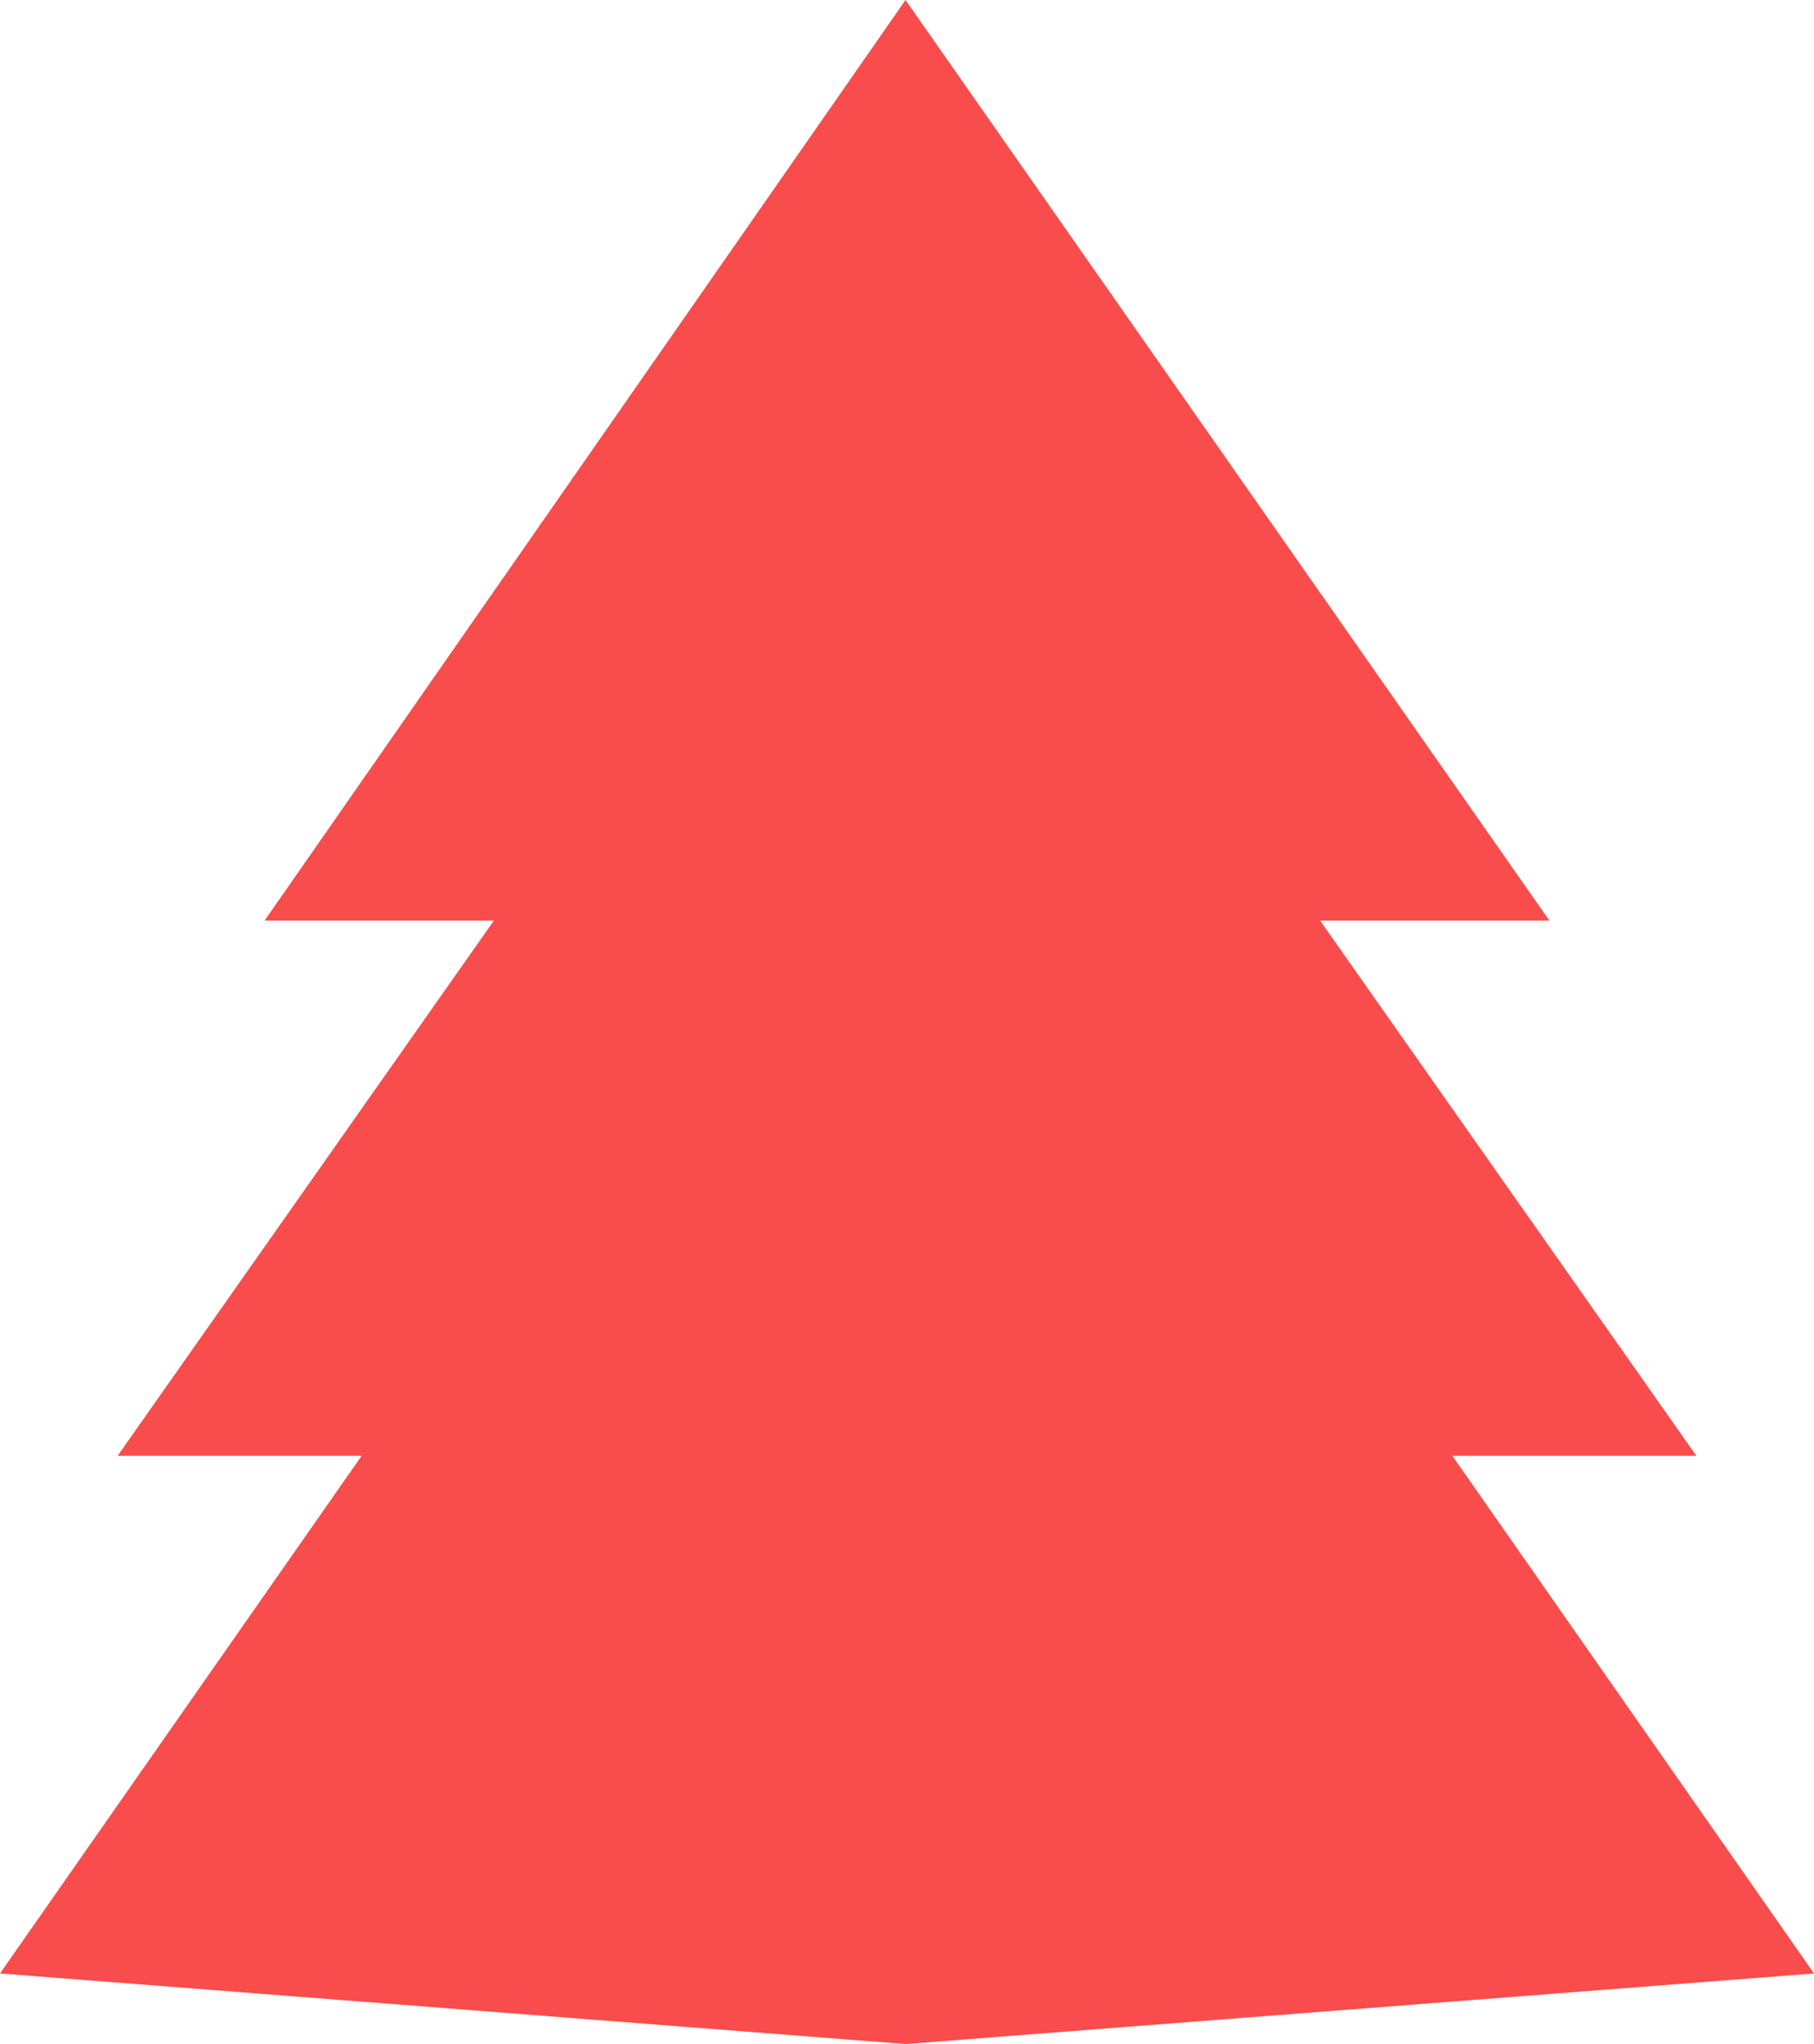
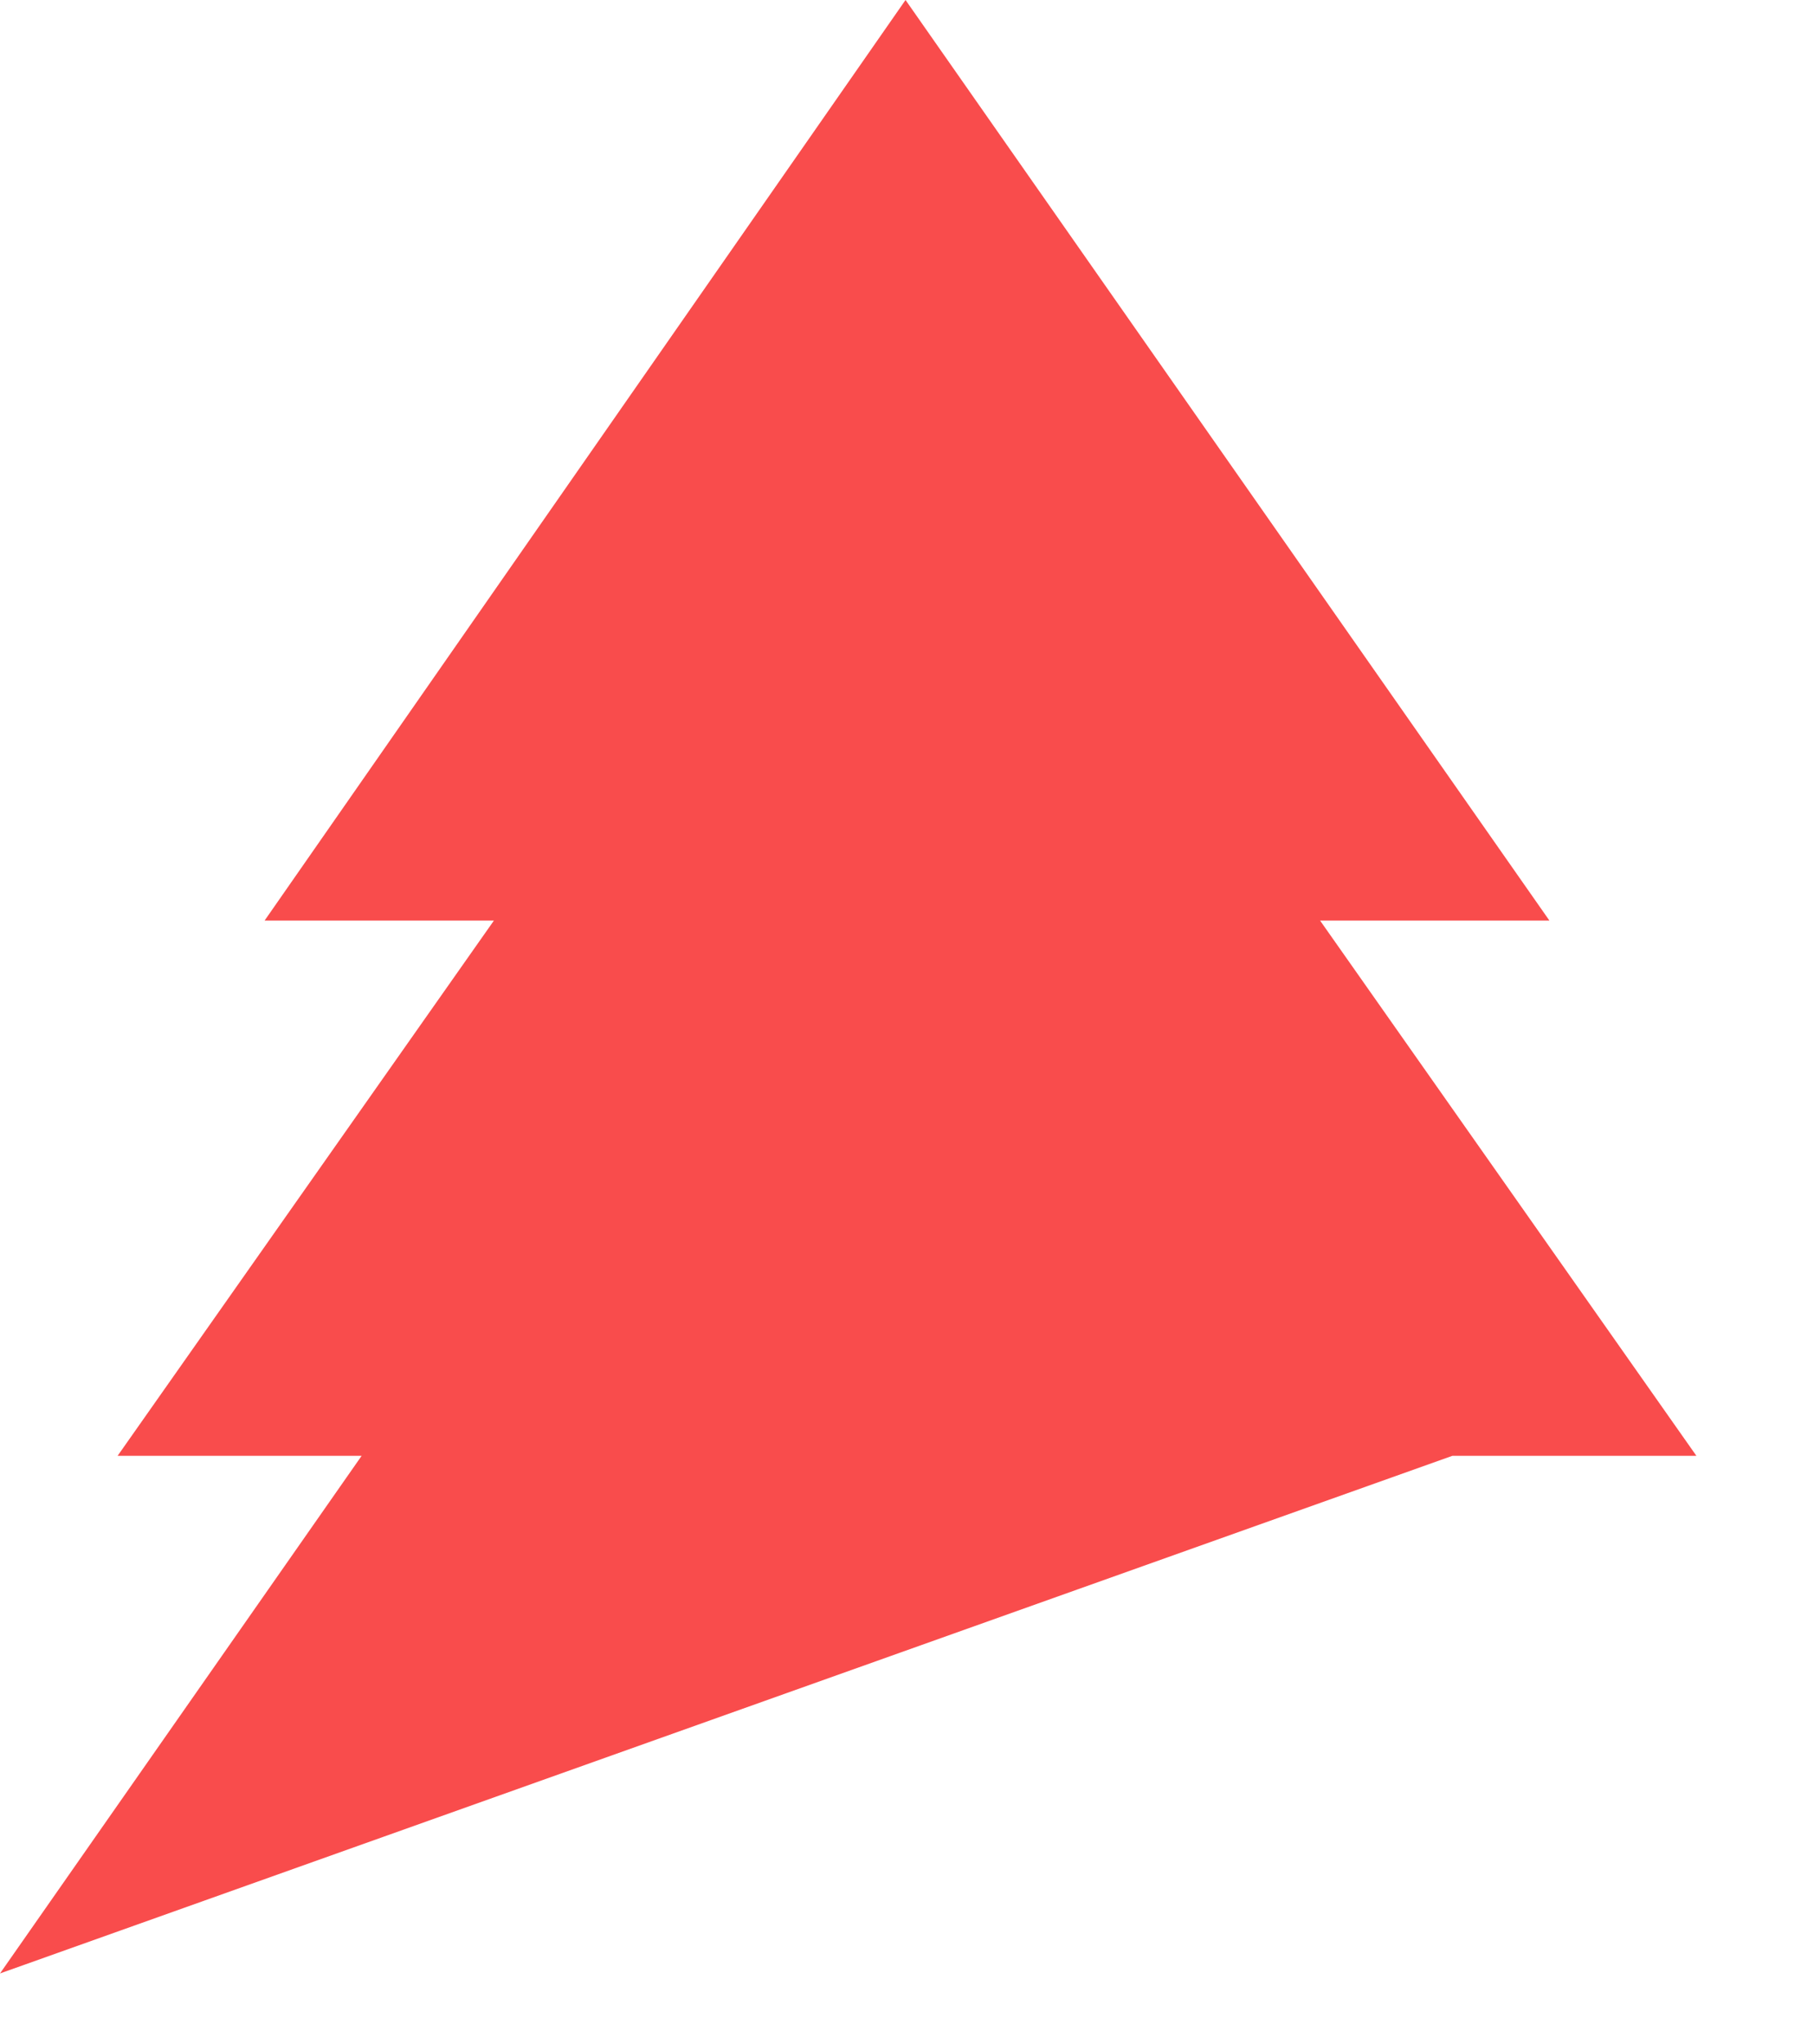
<svg xmlns="http://www.w3.org/2000/svg" id="pine" width="61.7" height="69.5" viewBox="0 0 61.7 69.5">
  <g id="Group_227" data-name="Group 227">
-     <path id="Path_440" data-name="Path 440" d="M49.4,49.5h8.3L44.9,31.3h7.8L30.8,0,9,31.3h7.8L4,49.5h8.3L0,67.1l30.8,2.4,30.9-2.4Z" fill="#f94c4c" />
+     <path id="Path_440" data-name="Path 440" d="M49.4,49.5h8.3L44.9,31.3h7.8L30.8,0,9,31.3h7.8L4,49.5h8.3L0,67.1Z" fill="#f94c4c" />
  </g>
</svg>